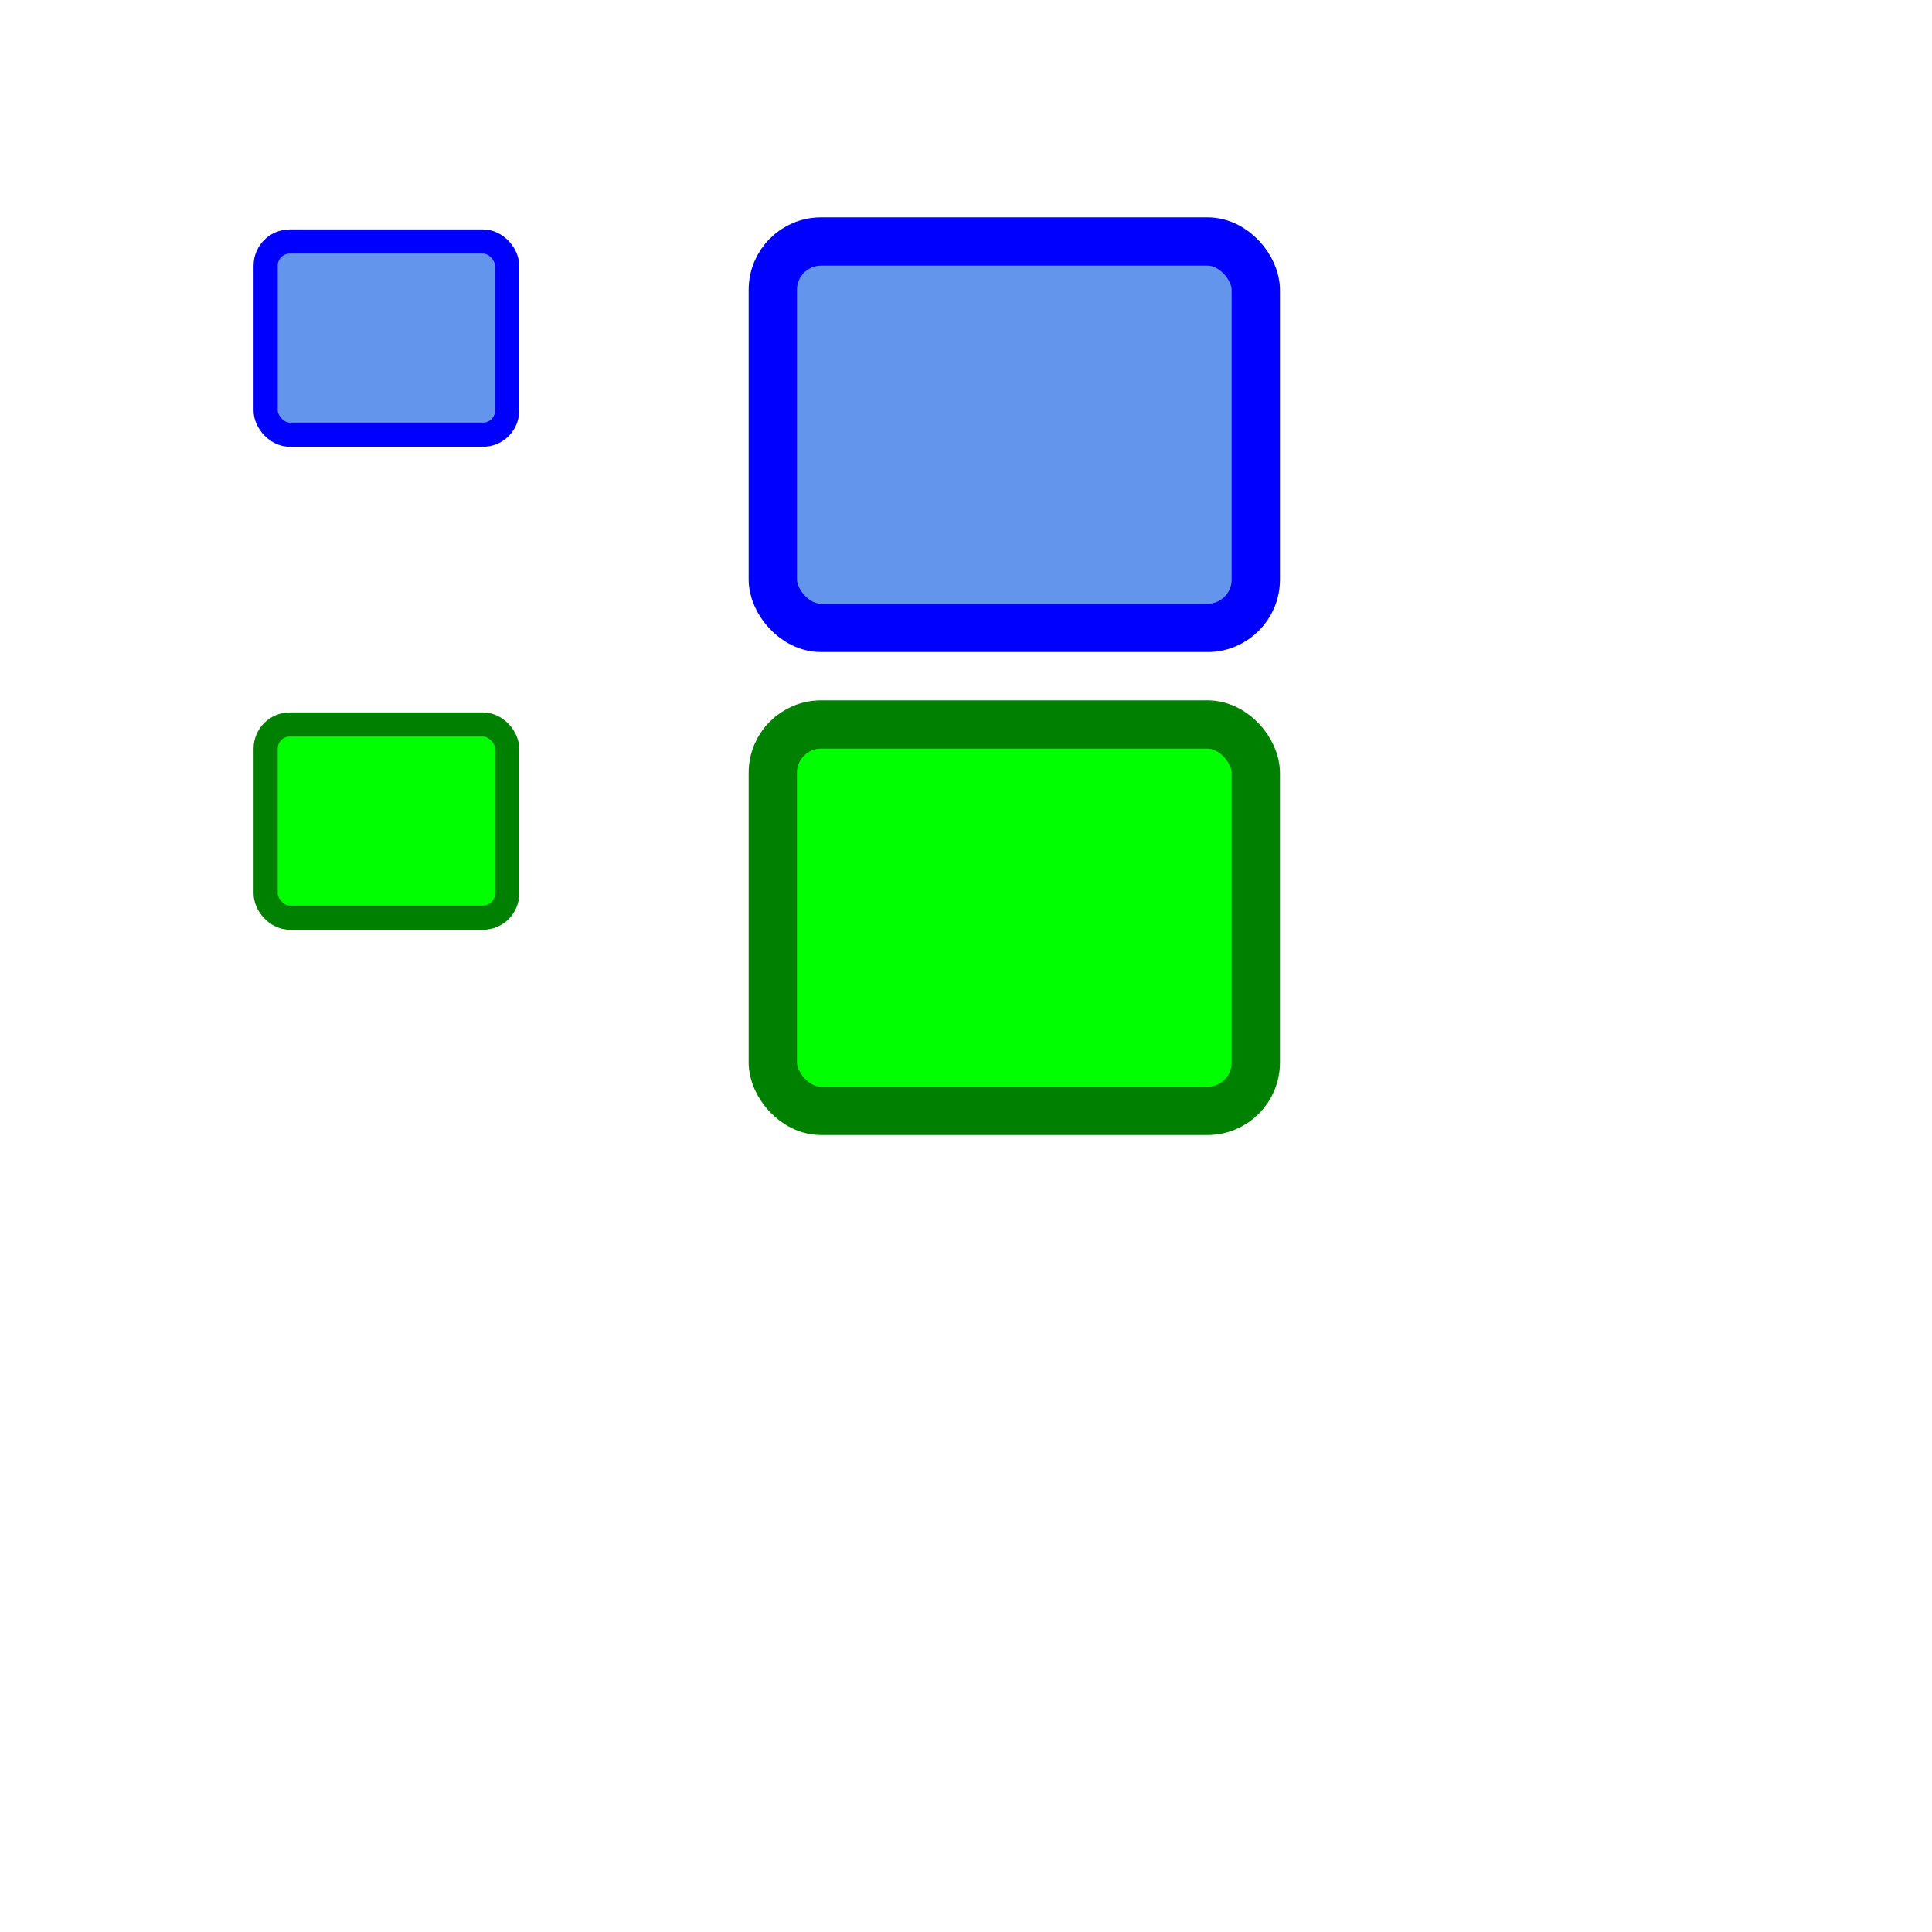
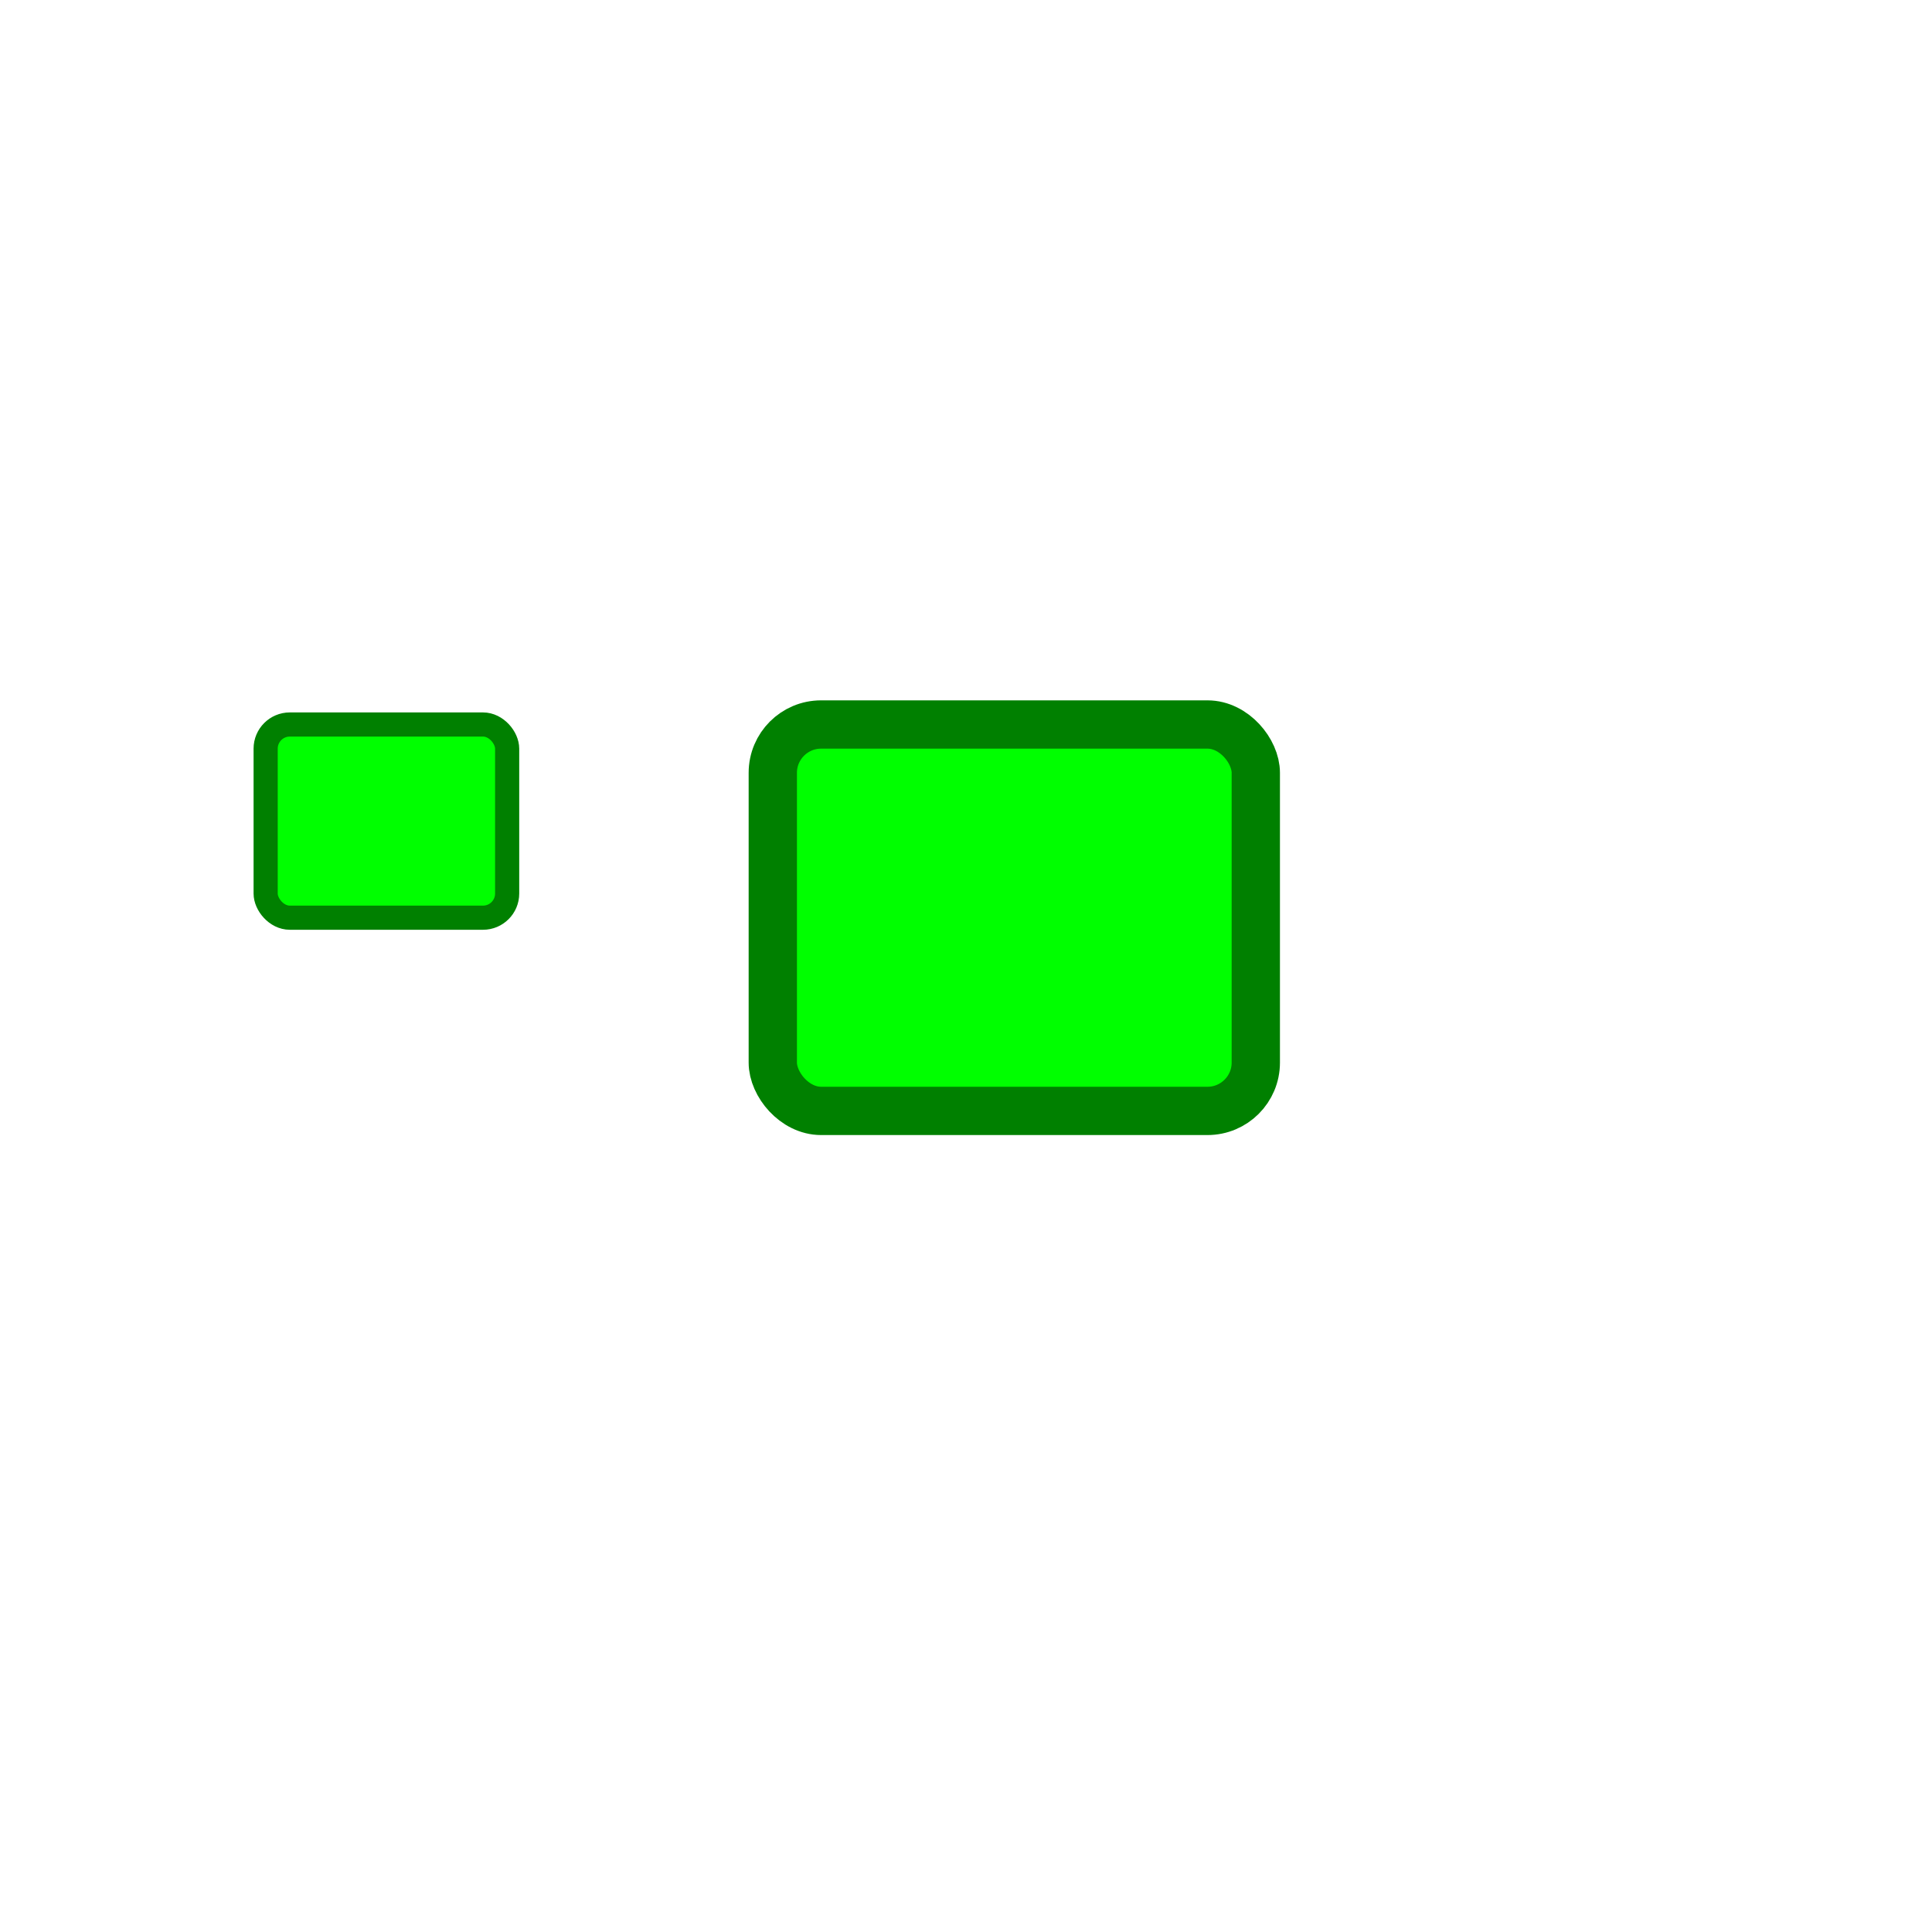
<svg xmlns="http://www.w3.org/2000/svg" xmlns:xlink="http://www.w3.org/1999/xlink" width="100%" height="100%" viewBox="0 0 400 400">
  <title>Non-Scaling Stroke Test</title>
  <desc>This demonstrates the 'non-scaling-stroke' value of the 
    @vector-effect in SVG Vector Effects, and SVG Tiny 1.2. The blue
    rectangle shows the default, which is that the stroke scales with 
    the rest of the shape, while the green rectangle shows the effect
    of 'non-scaling-stroke', which does not increase in width as the 
    shape is scaled or zoomed.  Only works in Opera (of the desktop
    browsers) at the time of this writing.</desc>
-   <rect id="rect_1" x="55" y="50" width="50" height="40" rx="5" ry="5" fill="cornflowerblue" stroke="blue" stroke-width="5" />
  <use id="use_1" xlink:href="#rect_1" x="25" y="-25" transform="scale(2)" />
  <rect id="rect_2" x="55" y="150" width="50" height="40" rx="5" ry="5" fill="lime" stroke="green" stroke-width="5" vector-effect="non-scaling-stroke" />
  <use id="use_2" xlink:href="#rect_2" x="25" y="-75" transform="scale(2)" />
</svg>